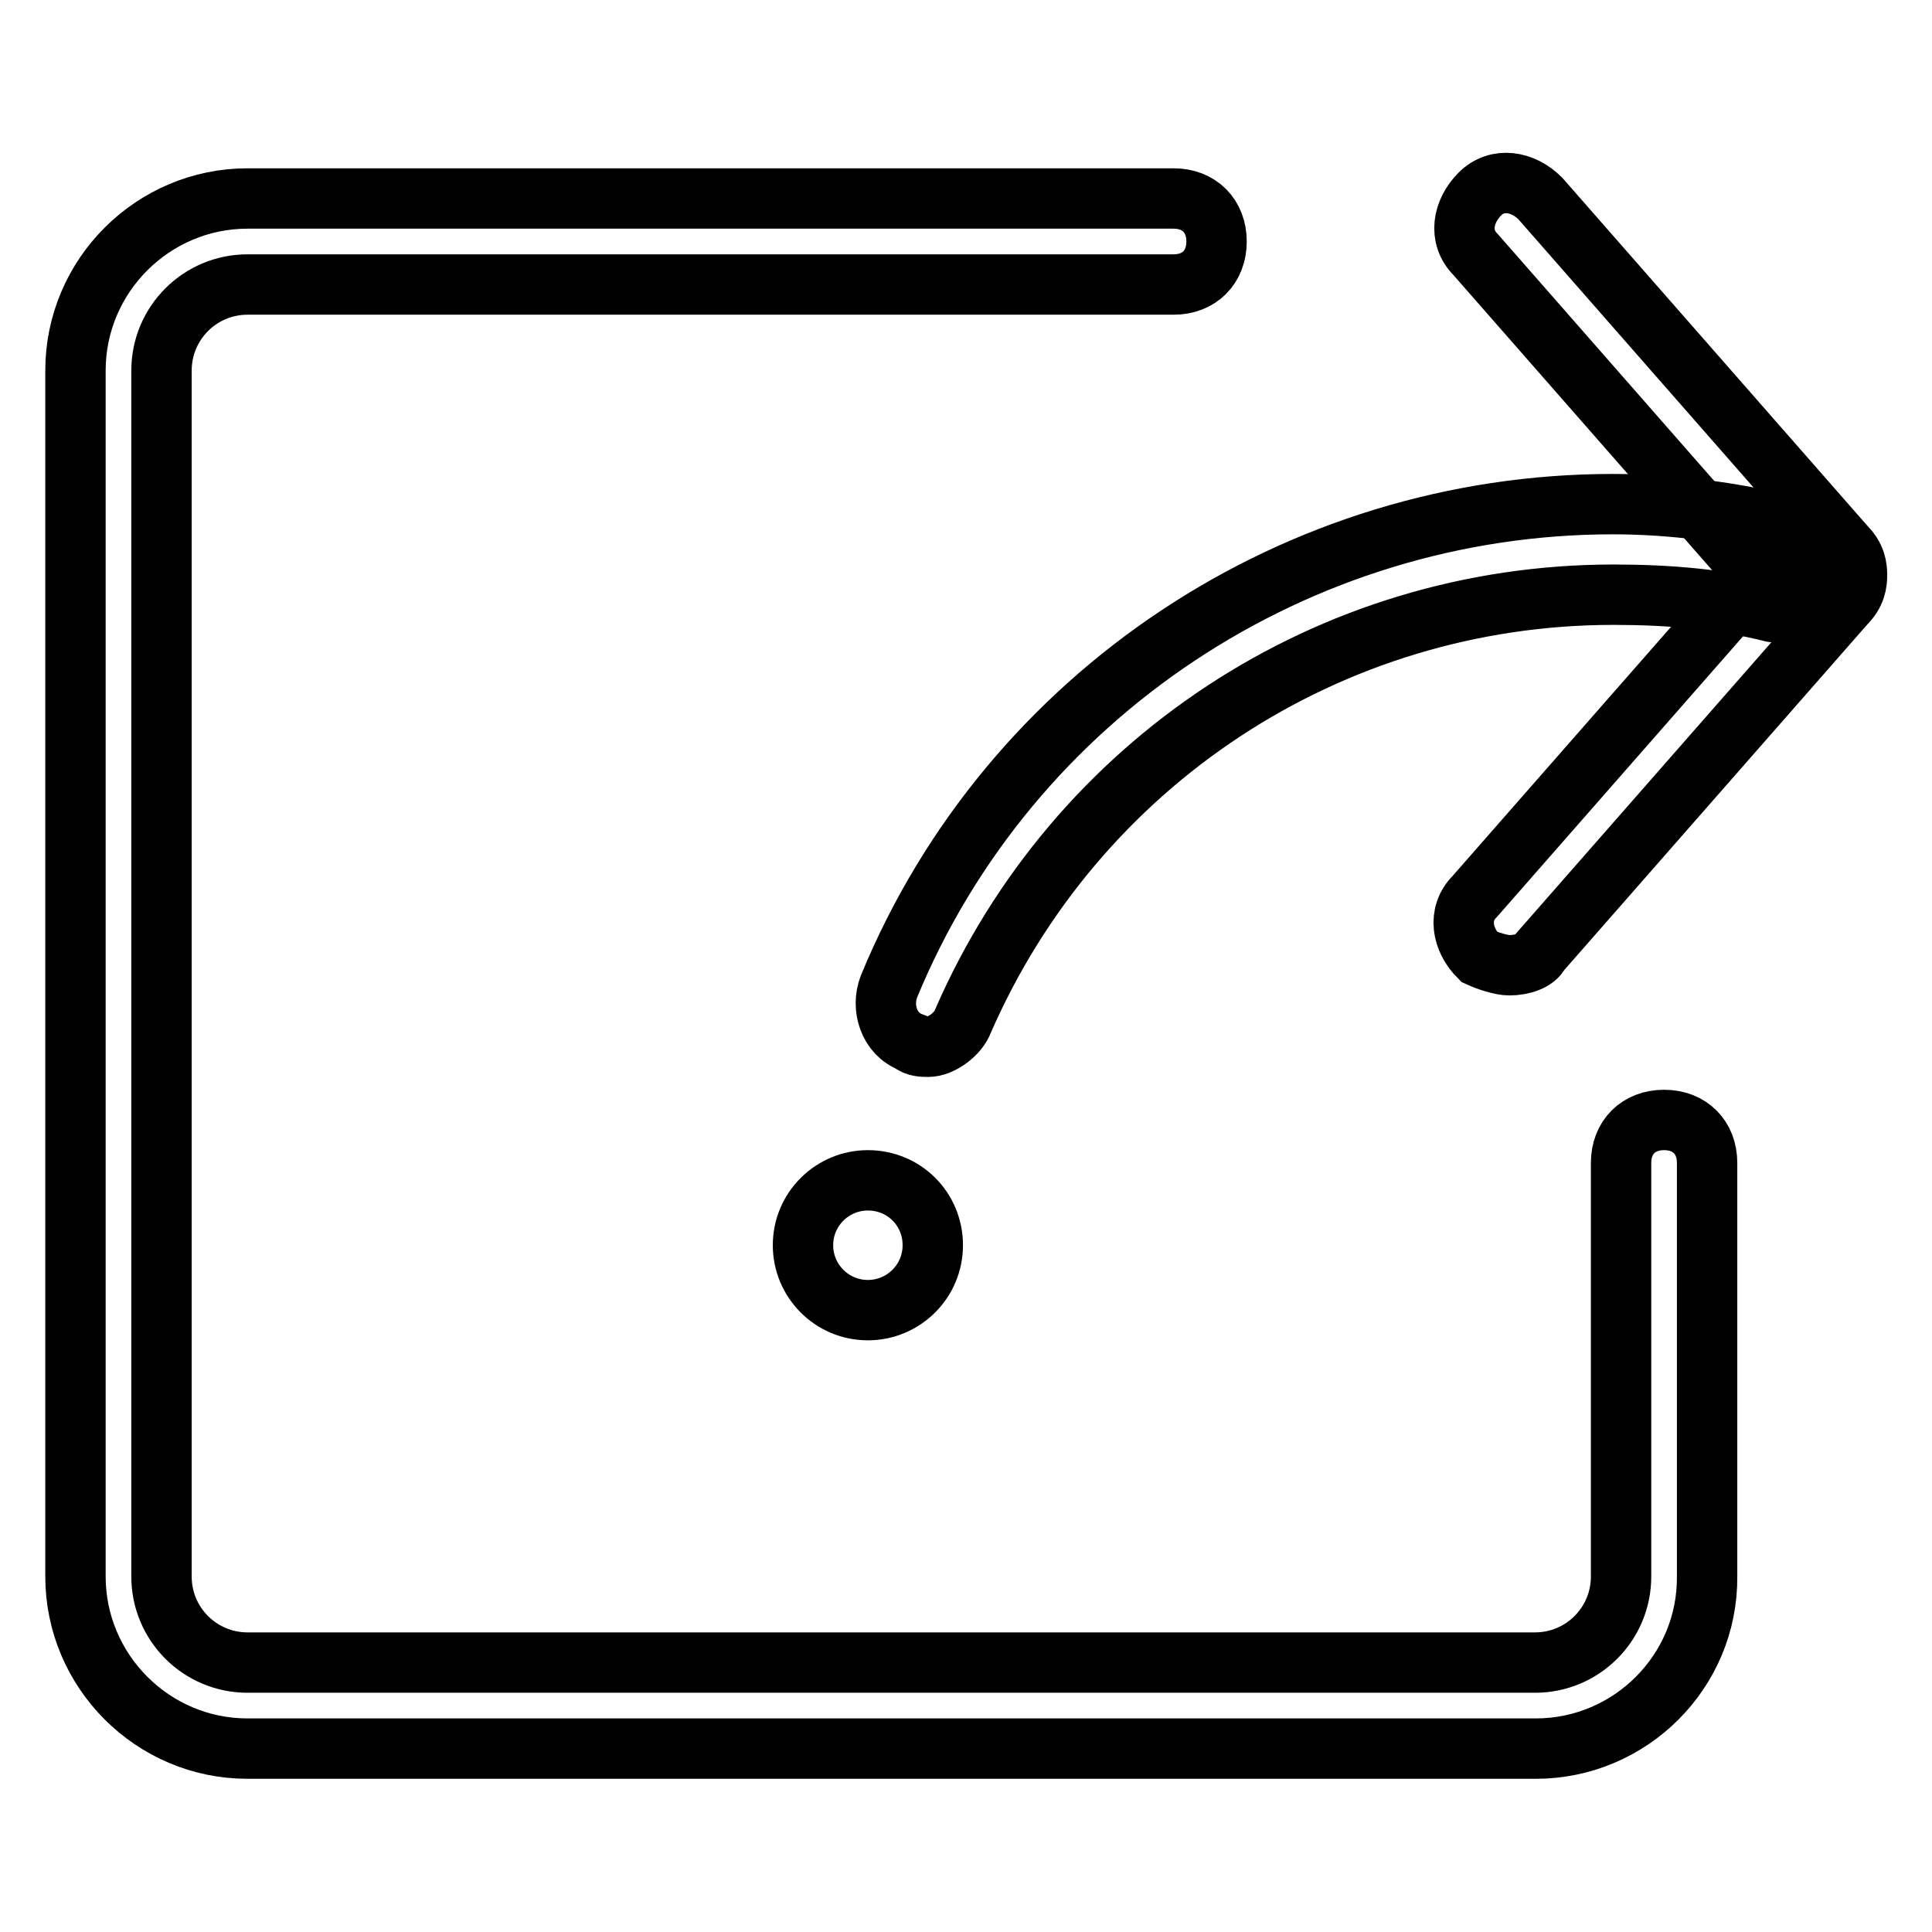
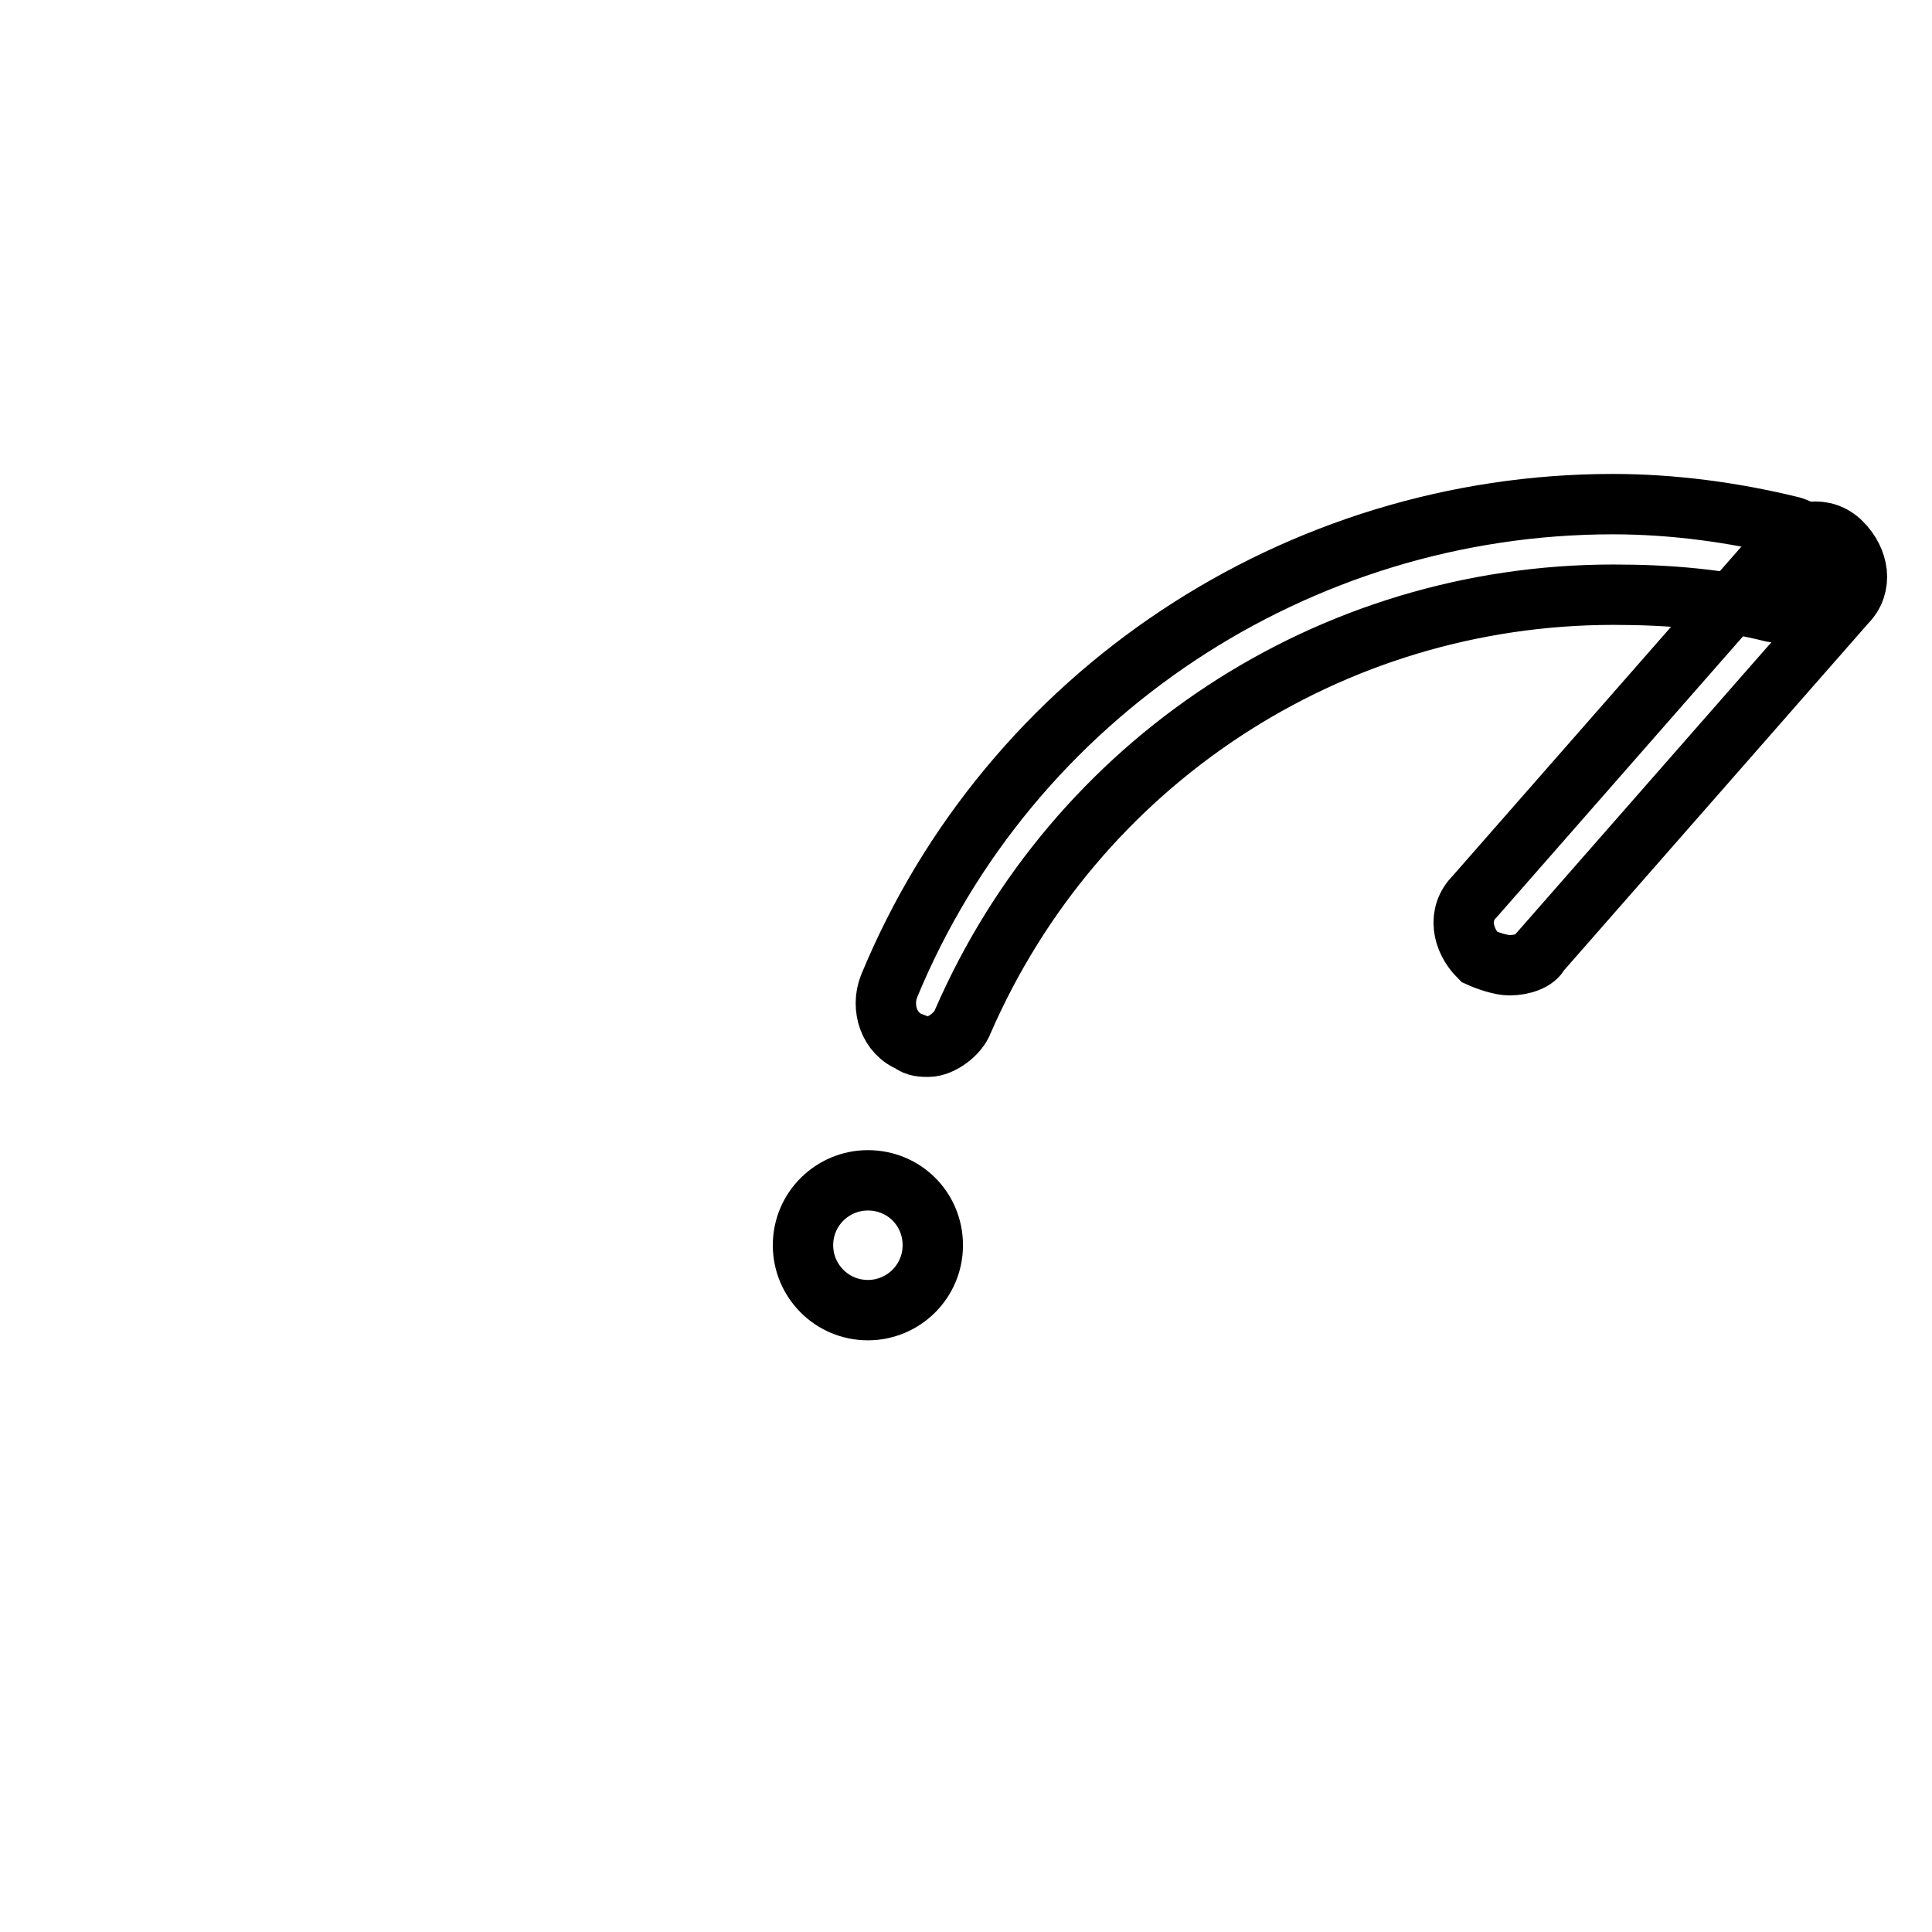
<svg xmlns="http://www.w3.org/2000/svg" version="1.1" x="0px" y="0px" viewBox="0 0 256 256" enable-background="new 0 0 256 256" xml:space="preserve">
  <g>
-     <path stroke-width="8" fill-opacity="0" stroke="#000000" d="M203.5,231.7H32.8c-12.6,0-22.8-10.3-22.8-22.8V49.1c0-12.6,10.3-22.8,22.8-22.8h122.7 c3.4,0,5.7,2.3,5.7,5.7c0,3.4-2.3,5.7-5.7,5.7H32.8c-6.3,0-11.4,5.1-11.4,11.4v159.8c0,6.3,5.1,11.4,11.4,11.4h170.6 c6.3,0,11.4-5.1,11.4-11.4v-54.8c0-3.4,2.3-5.7,5.7-5.7c3.4,0,5.7,2.3,5.7,5.7v54.8C226.3,221.5,216,231.7,203.5,231.7L203.5,231.7 z M240.6,81.6c-1.7,0-3.4-0.6-4.6-1.7l-40.5-46.2c-2.3-2.3-1.7-5.7,0.6-8c2.3-2.3,5.7-1.7,8,0.6l40.5,46.2c2.3,2.3,1.7,5.7-0.6,8 C242.8,81.1,241.7,81.6,240.6,81.6z" />
    <path stroke-width="8" fill-opacity="0" stroke="#000000" d="M200,127.9c-1.1,0-2.9-0.6-4-1.1c-2.3-2.3-2.9-5.7-0.6-8L236,72.5c2.3-2.3,5.7-2.9,8-0.6 c2.3,2.3,2.9,5.7,0.6,8L204,126.2C203.5,127.3,201.7,127.9,200,127.9L200,127.9z" />
    <path stroke-width="8" fill-opacity="0" stroke="#000000" d="M123,138.7c-0.6,0-1.7,0-2.3-0.6c-2.9-1.1-4-4.6-2.9-7.4c16-38.8,54.2-63.9,95.9-63.9c8,0,16,1.1,23.4,2.9 c2.9,0.6,5.1,4,4.6,6.8c-0.6,2.9-4,5.1-6.8,4.6c-6.8-1.7-13.7-2.3-21.1-2.3c-37.7,0-71.3,22.3-86.2,56.5 C127,137,124.7,138.7,123,138.7L123,138.7z" />
    <path stroke-width="8" fill-opacity="0" stroke="#000000" d="M106.4,165c0,4.7,3.8,8.6,8.6,8.6c4.7,0,8.6-3.8,8.6-8.6s-3.8-8.6-8.6-8.6 C110.3,156.4,106.4,160.2,106.4,165z" />
  </g>
</svg>